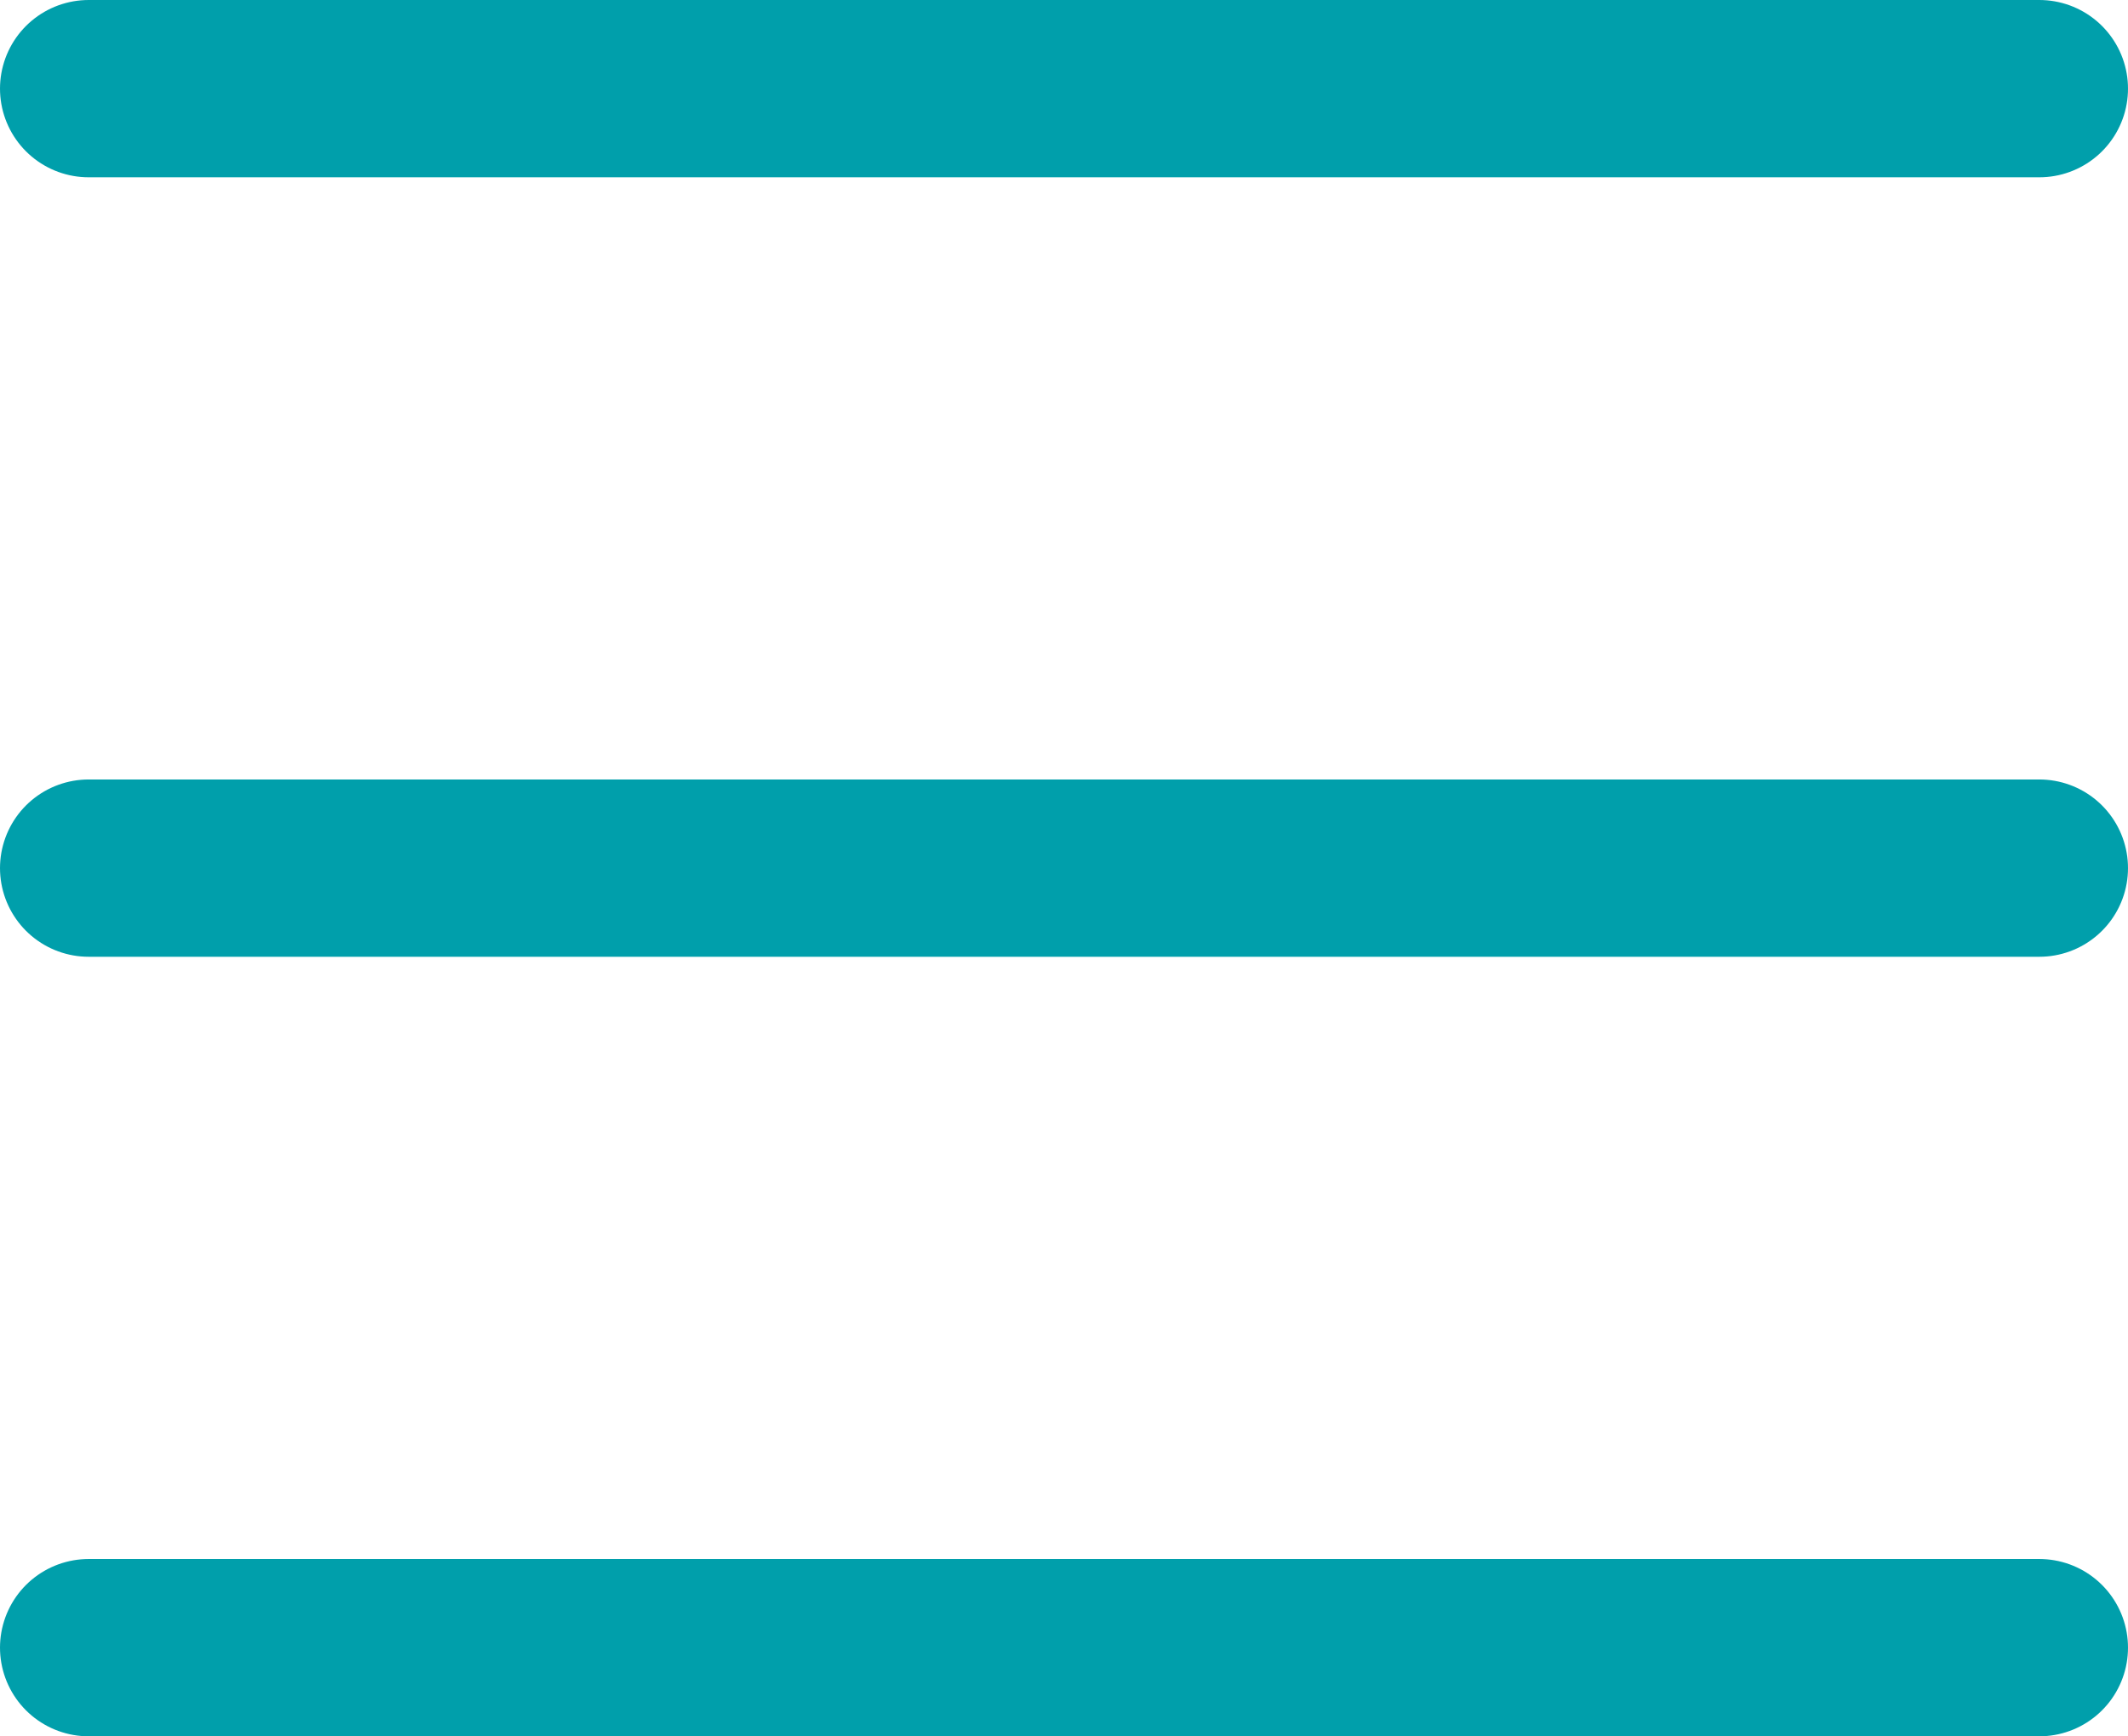
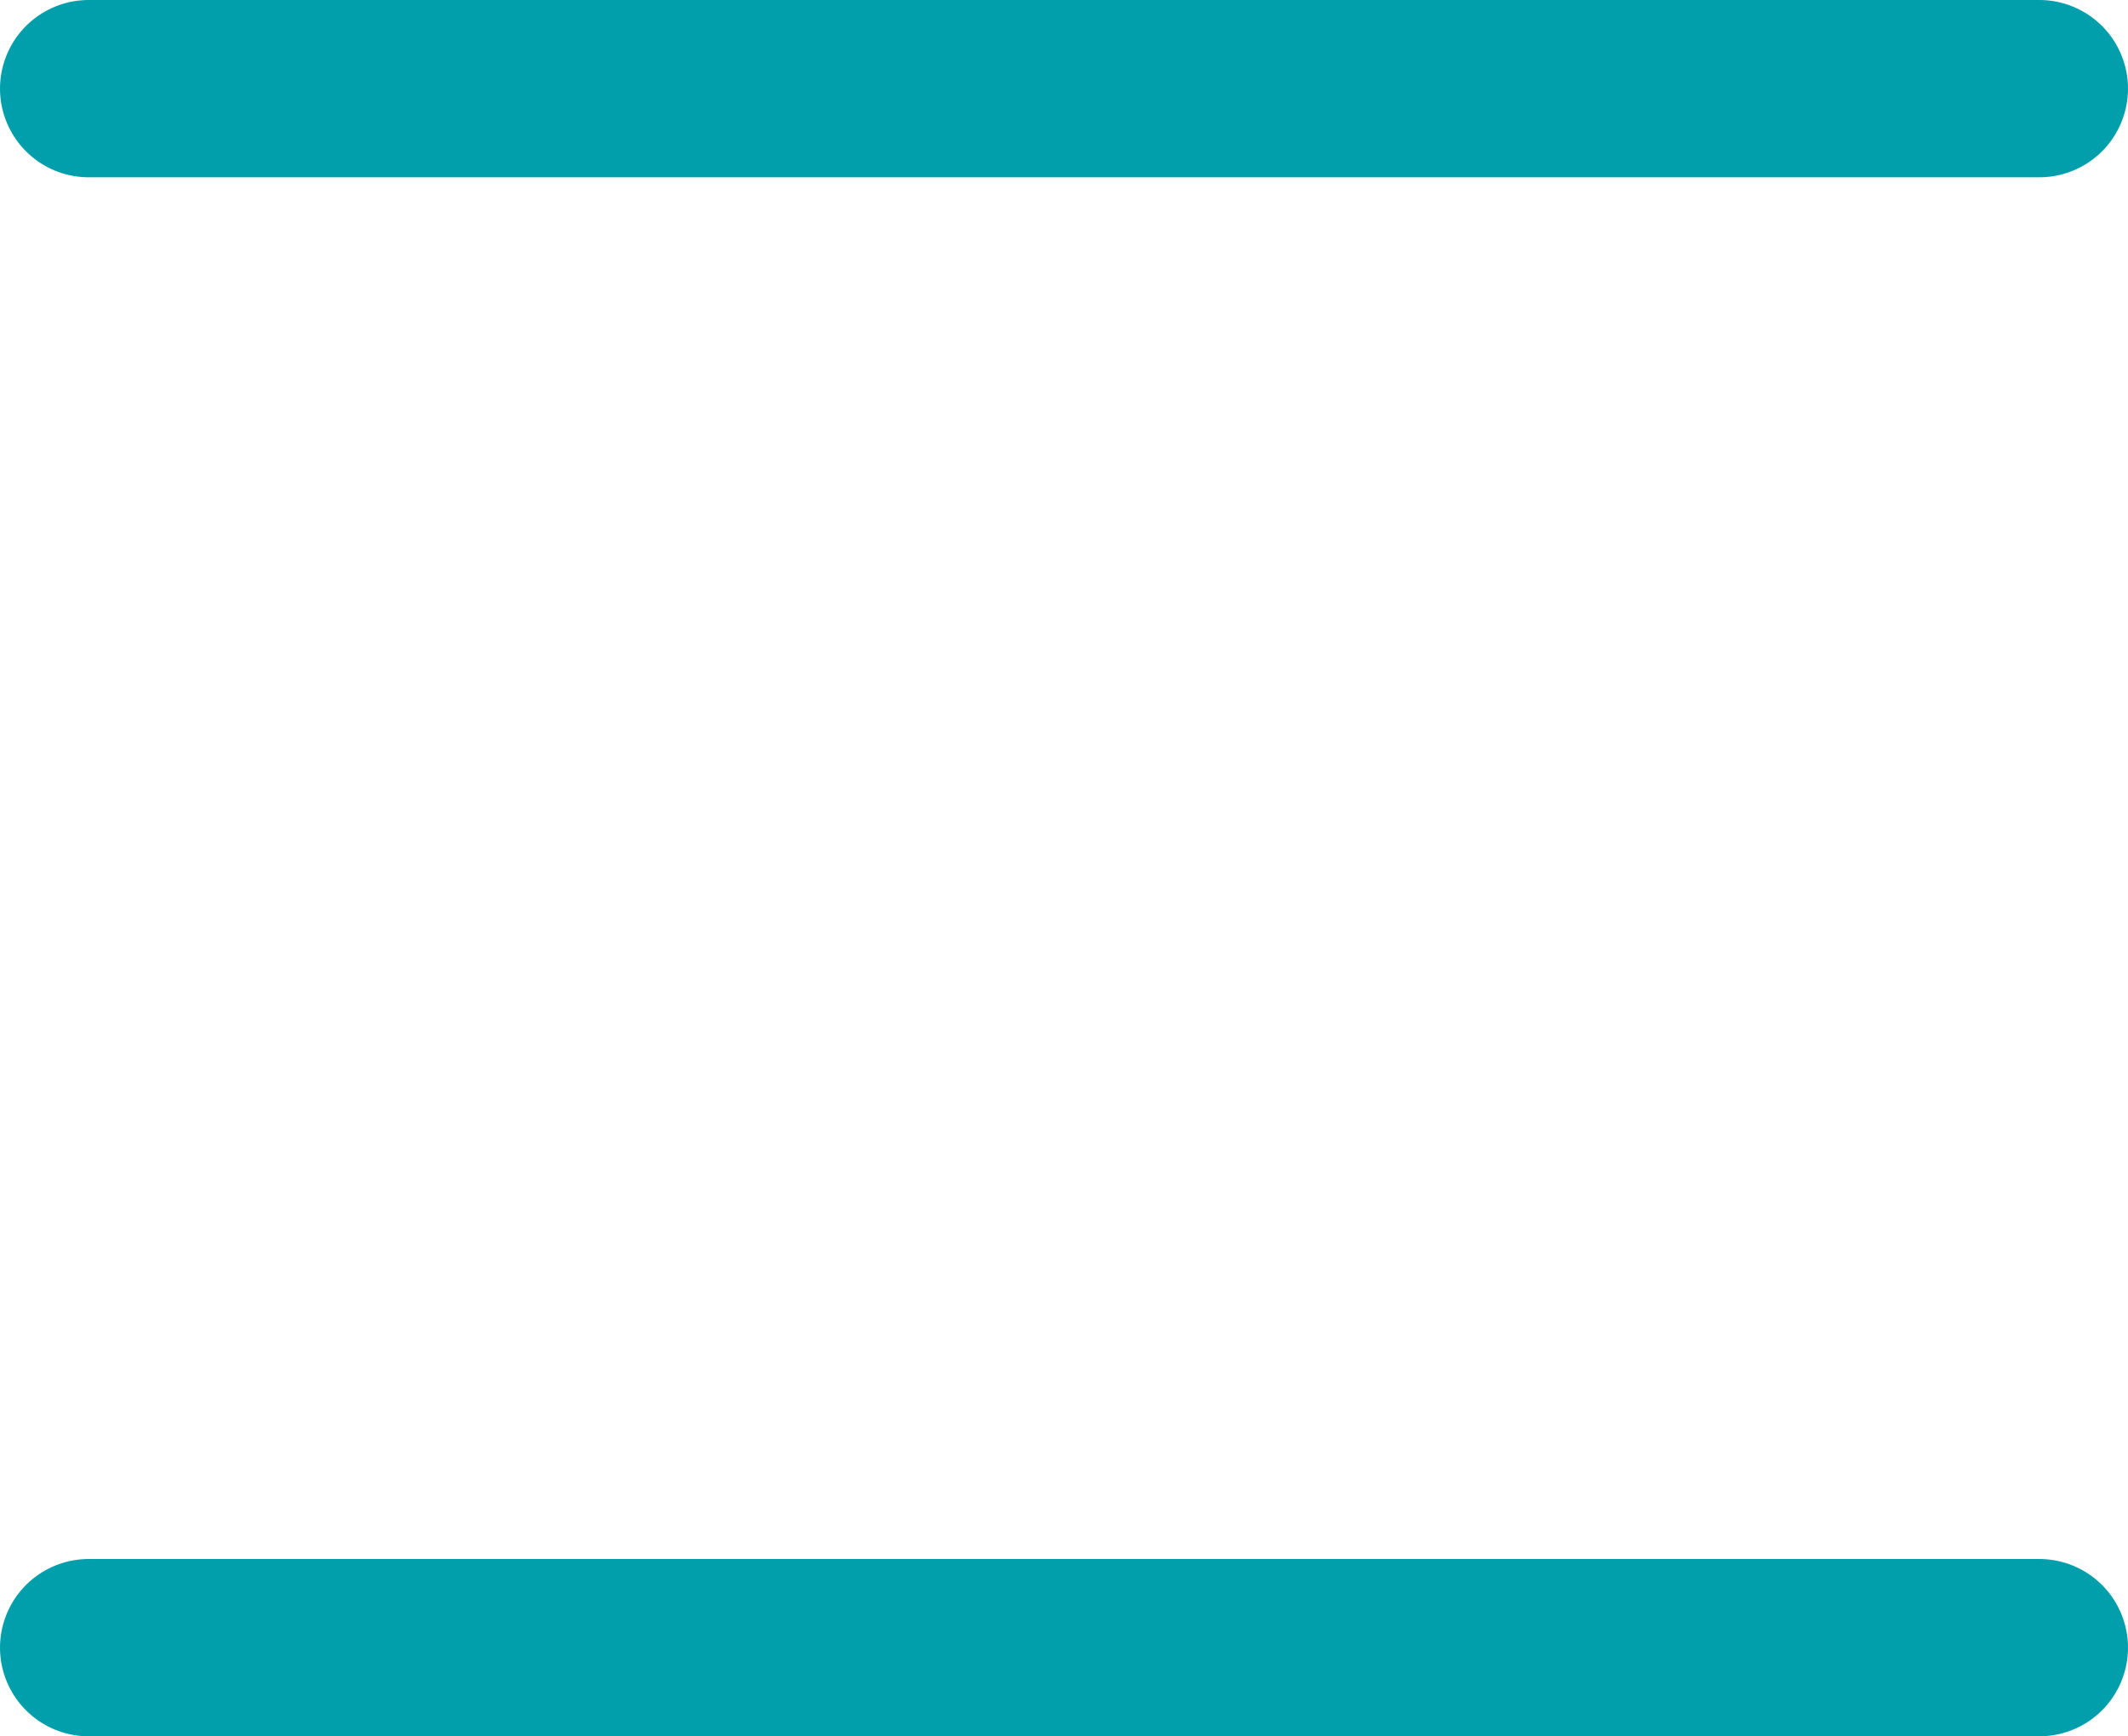
<svg xmlns="http://www.w3.org/2000/svg" width="36" height="29.381" viewBox="0 0 36 29.381">
  <g id="Icon-Burger" transform="translate(1.5 1.5)">
    <line id="Linie_62" data-name="Linie 62" x2="33" fill="none" stroke="#009fab" stroke-linecap="round" stroke-width="3" />
-     <line id="Linie_63" data-name="Linie 63" x2="33" transform="translate(0 13.19)" fill="none" stroke="#009fab" stroke-linecap="round" stroke-width="3" />
    <line id="Linie_64" data-name="Linie 64" x2="33" transform="translate(0 26.381)" fill="none" stroke="#009fab" stroke-linecap="round" stroke-width="3" />
  </g>
</svg>